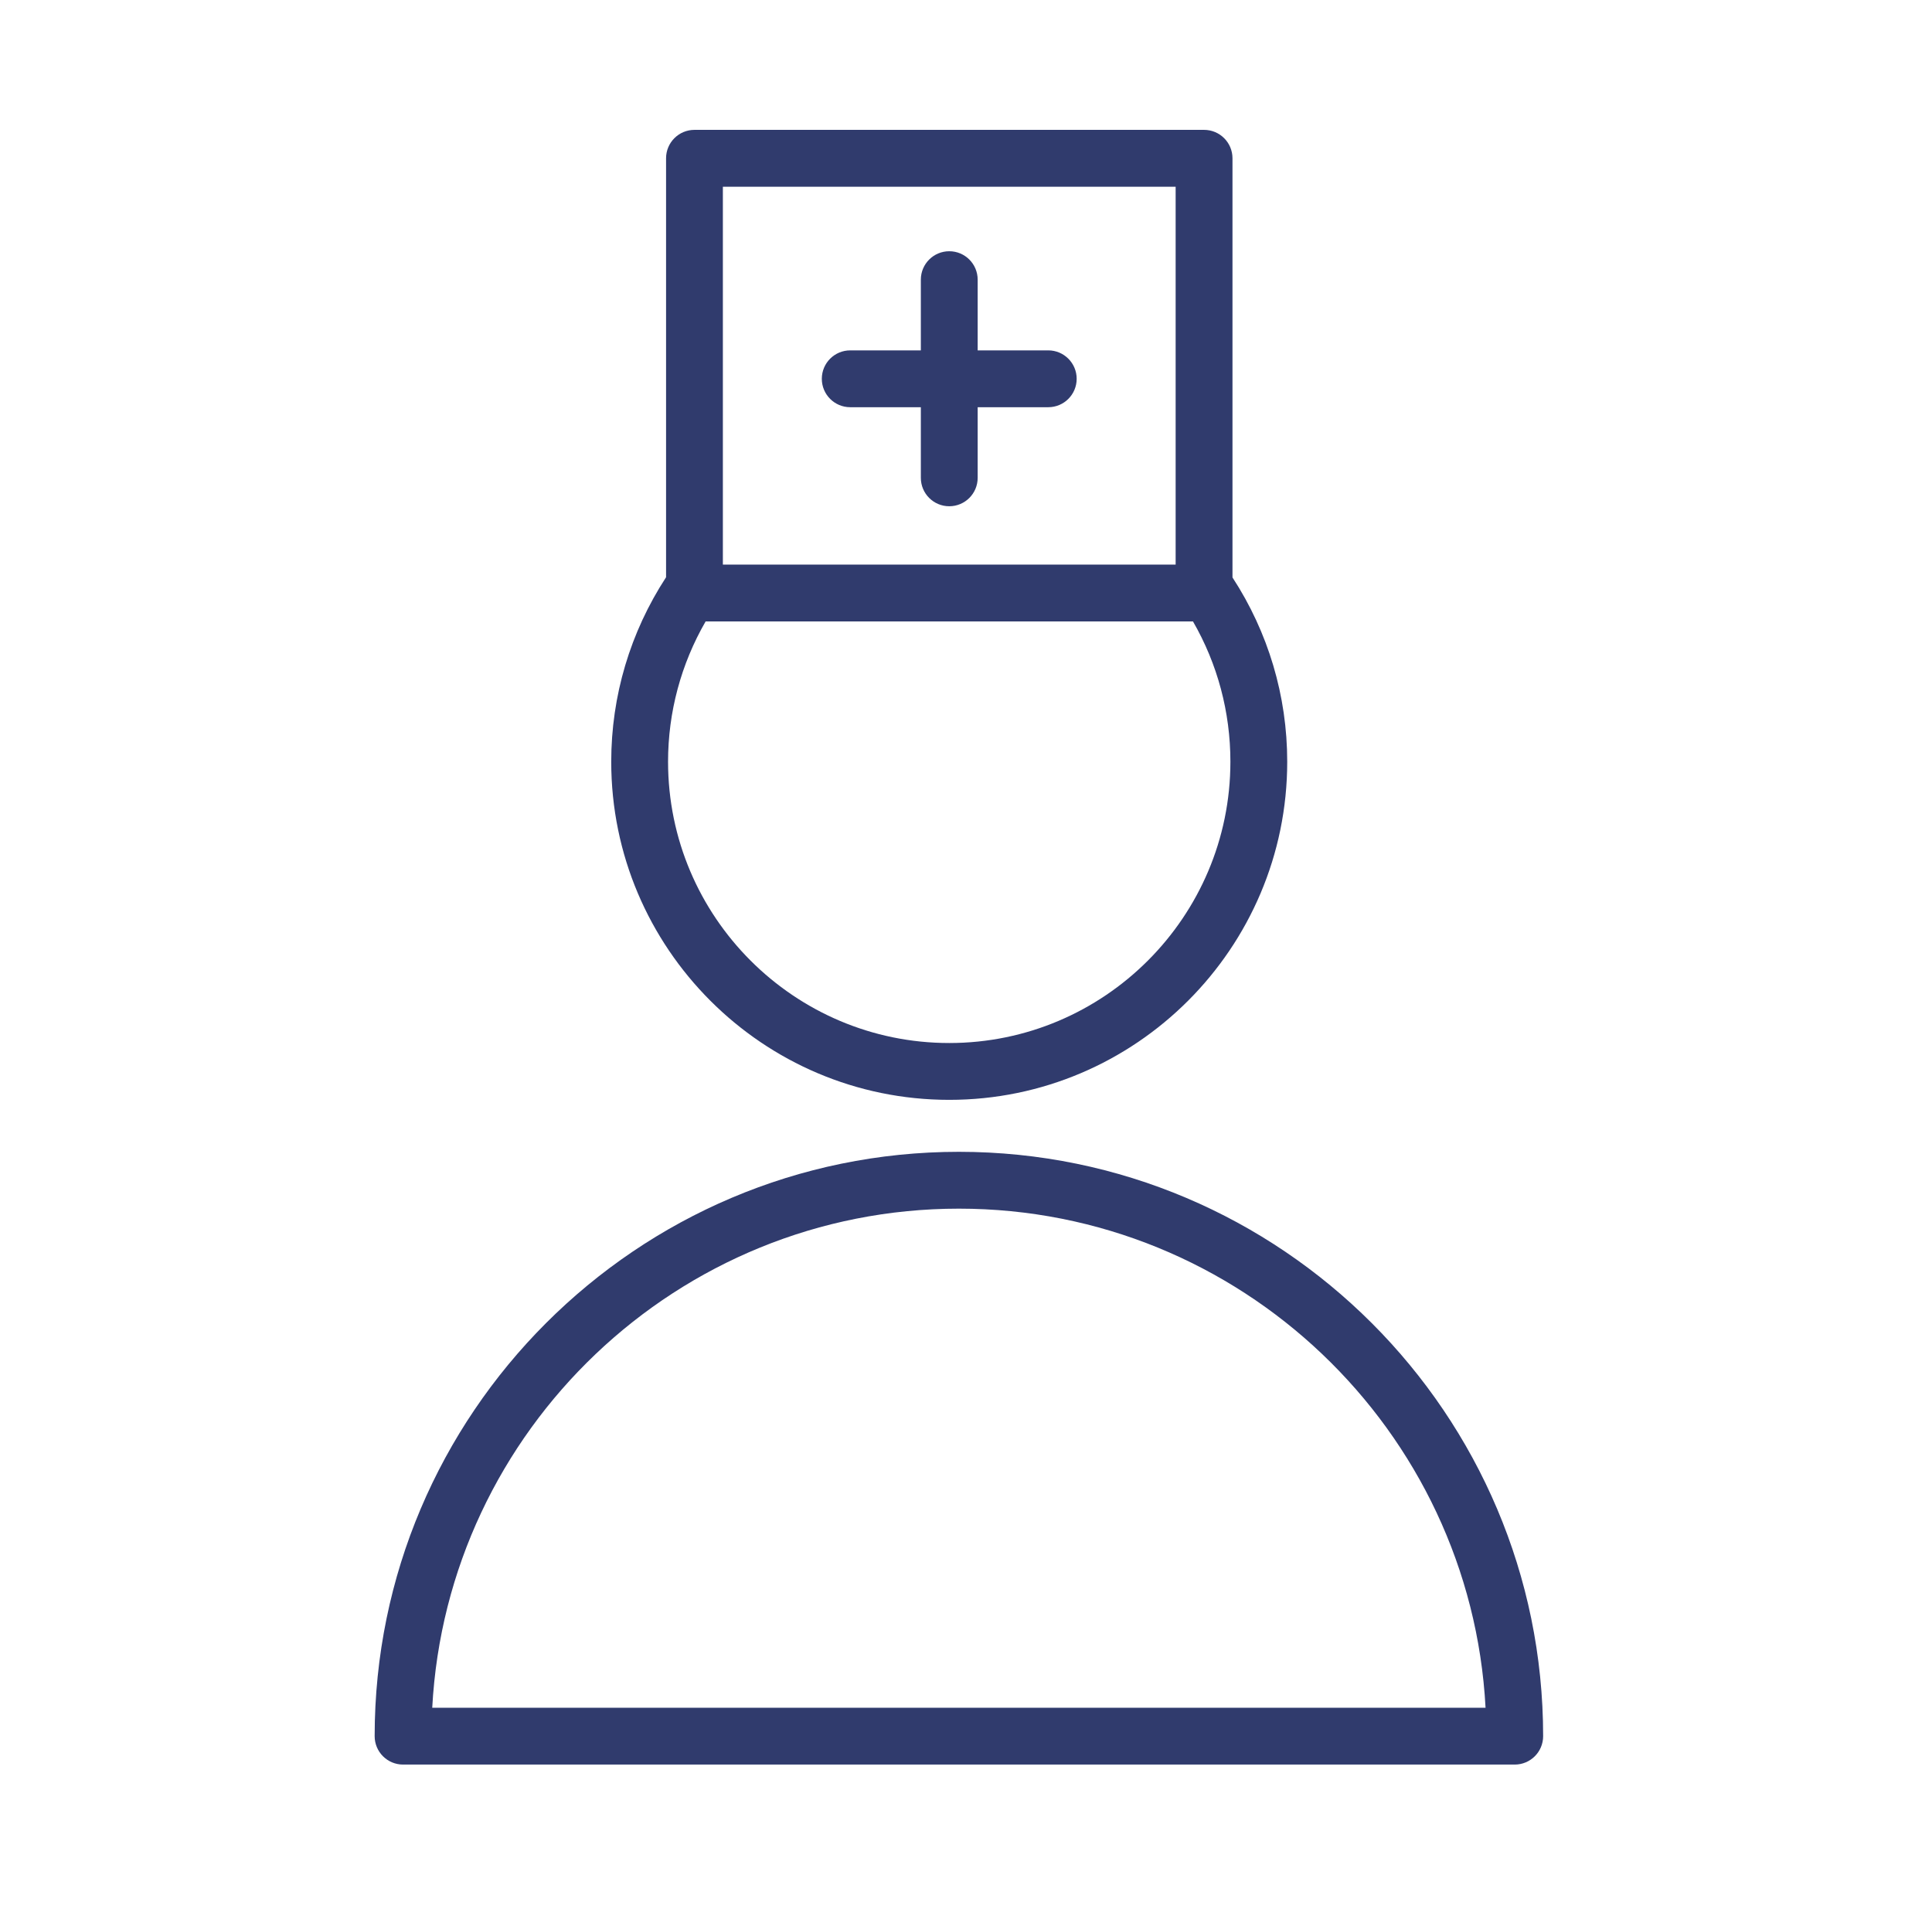
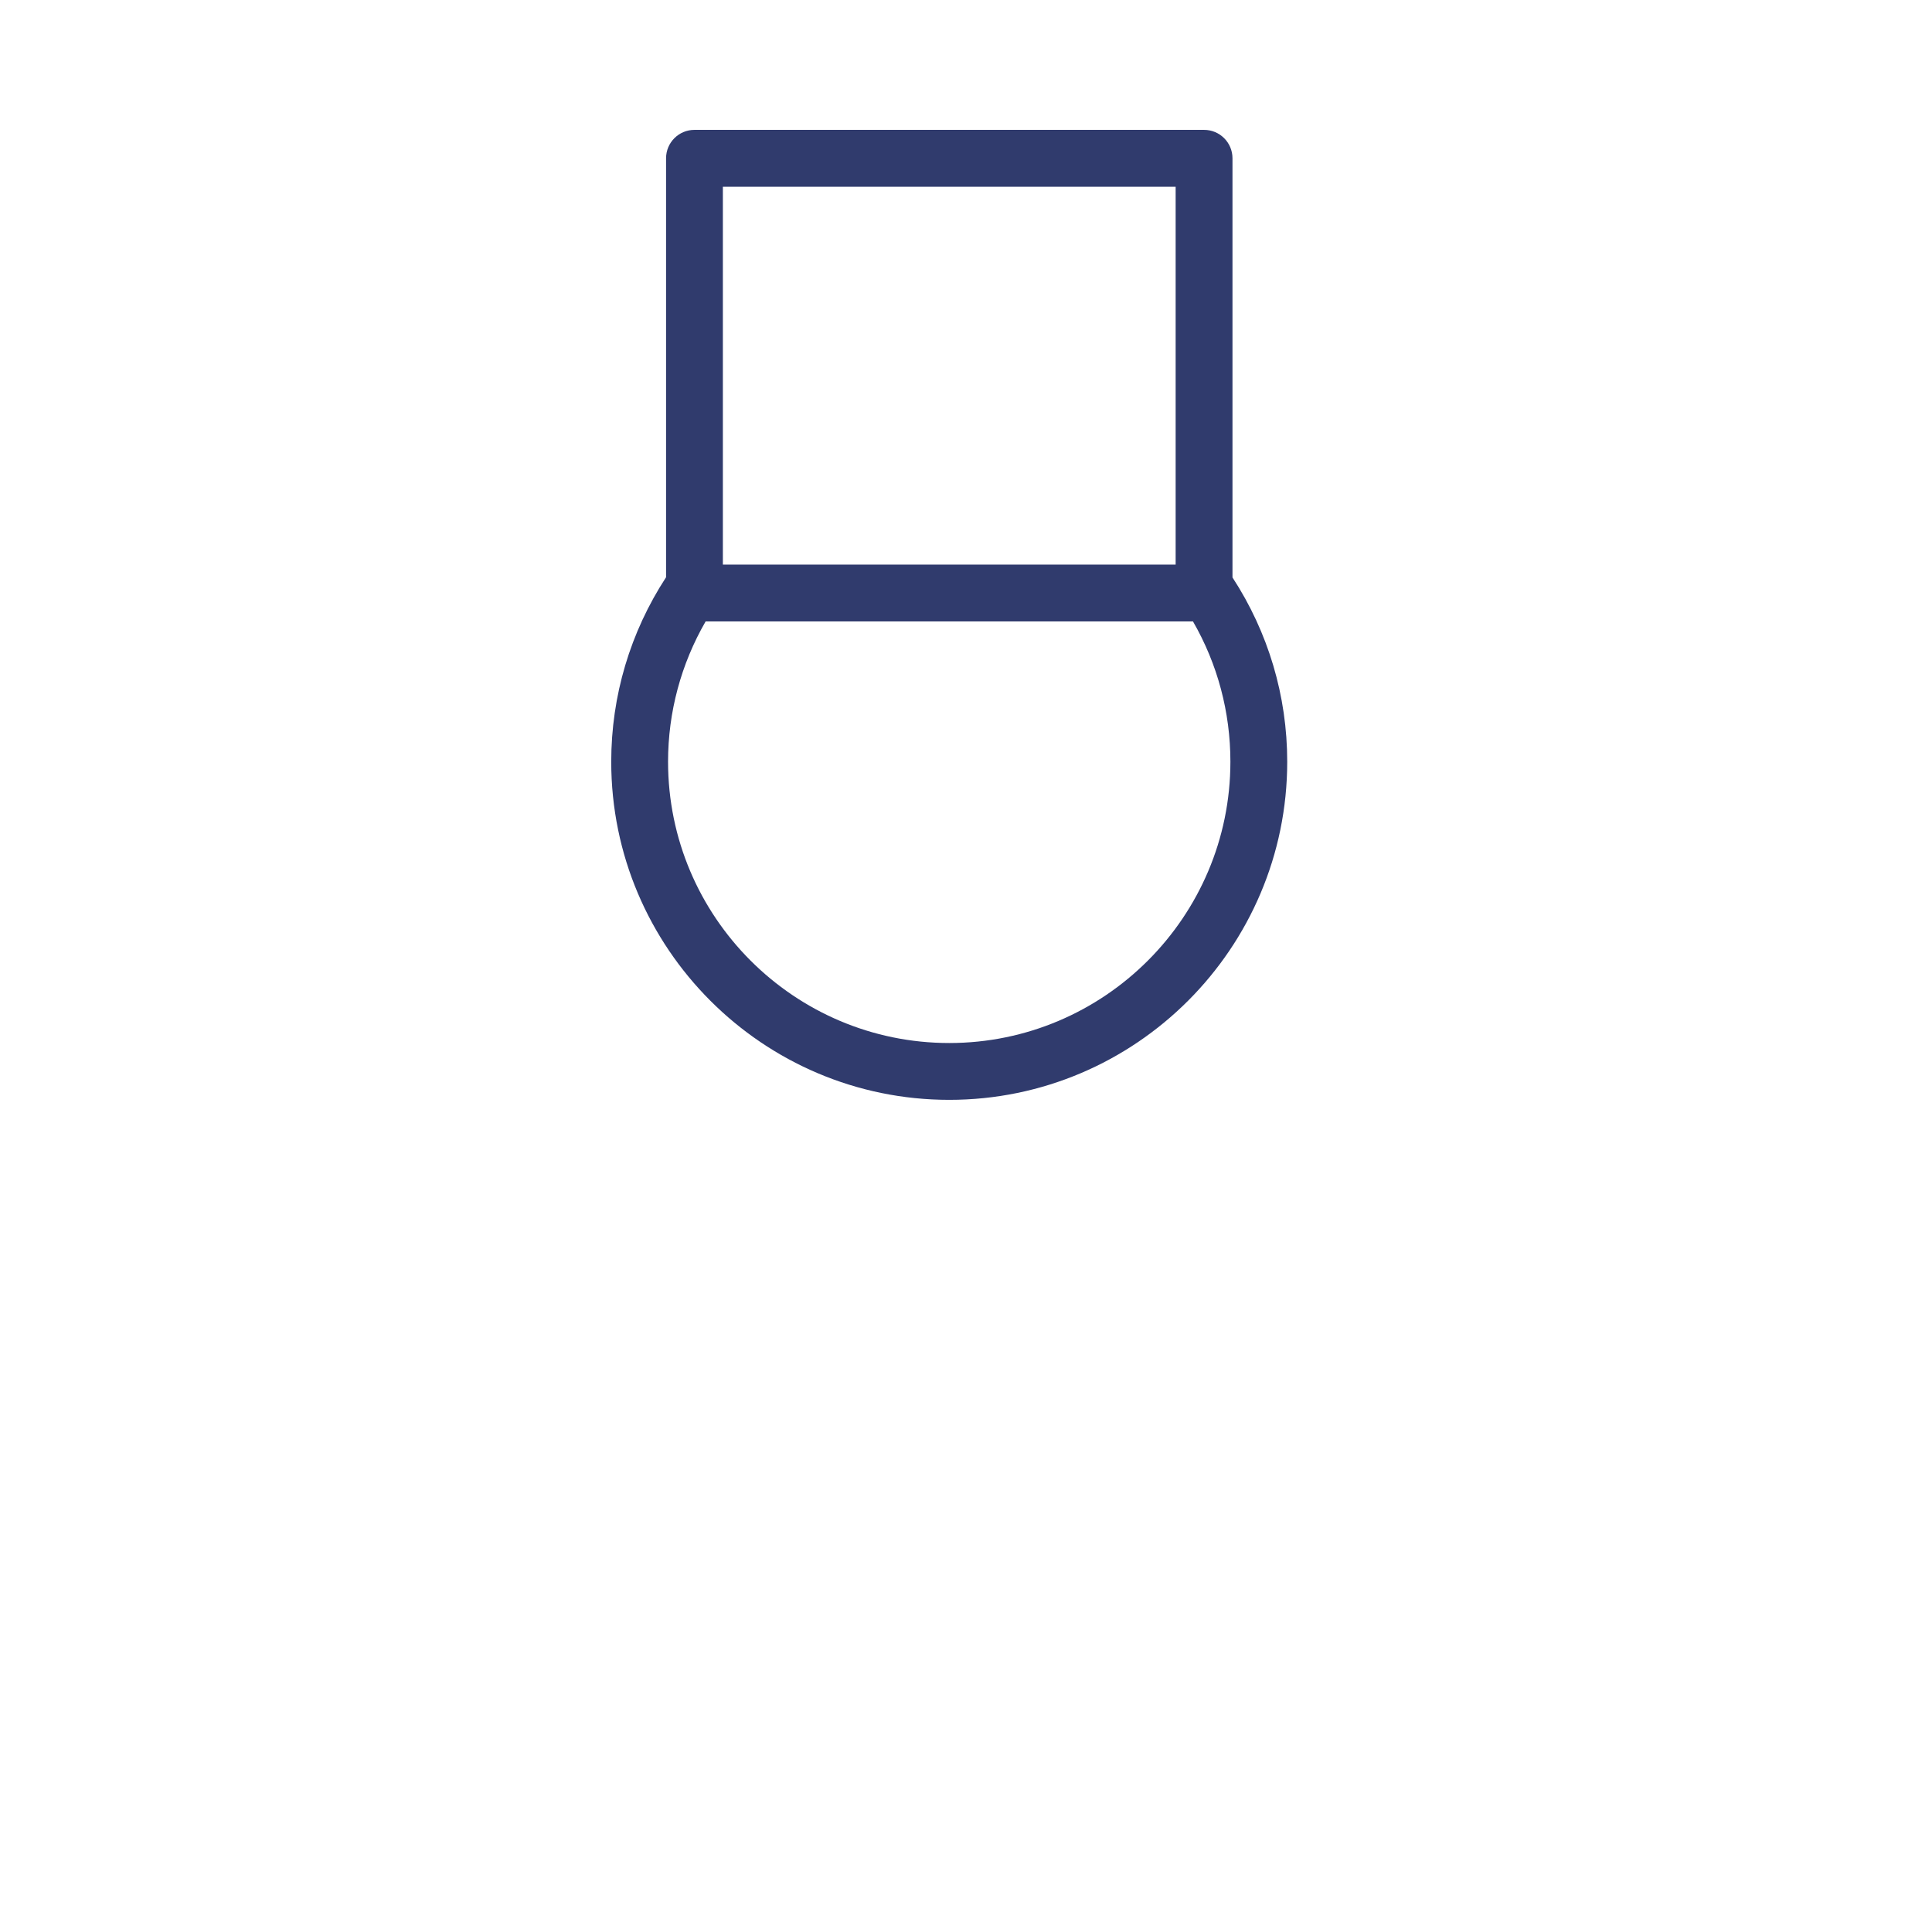
<svg xmlns="http://www.w3.org/2000/svg" width="102" height="101" viewBox="0 0 102 101" fill="none">
-   <path d="M50.625 60.8C33.617 60.8 19.78 74.637 19.78 91.645C19.78 92.474 20.451 93.145 21.28 93.145H79.97C80.799 93.145 81.47 92.474 81.47 91.645C81.47 74.637 67.633 60.8 50.625 60.8ZM22.82 90.145C23.602 75.486 35.775 63.8 50.625 63.8C65.475 63.8 77.648 75.486 78.43 90.145H22.82Z" fill="#303B6D" />
  <path d="M50.116 58.057C59.954 58.057 67.959 50.05 67.959 40.207C67.959 36.73 66.956 33.376 65.069 30.481V8.355C65.069 7.526 64.398 6.855 63.569 6.855H36.665C35.836 6.855 35.165 7.526 35.165 8.355V30.471C33.273 33.372 32.27 36.733 32.27 40.207C32.269 50.05 40.275 58.057 50.116 58.057ZM38.164 9.856H62.068V29.803H38.164V9.856ZM37.254 32.802H62.983C64.278 35.047 64.959 37.586 64.959 40.207C64.958 48.396 58.3 55.057 50.116 55.057C41.93 55.057 35.27 48.395 35.27 40.207C35.27 37.59 35.956 35.05 37.254 32.802Z" fill="#303B6D" />
-   <path d="M55.343 18.495H51.616V14.762C51.616 13.933 50.945 13.262 50.116 13.262C49.287 13.262 48.616 13.933 48.616 14.762V18.495H44.888C44.059 18.495 43.388 19.166 43.388 19.995C43.388 20.824 44.059 21.495 44.888 21.495H48.616V25.223C48.616 26.052 49.287 26.723 50.116 26.723C50.945 26.723 51.616 26.052 51.616 25.223V21.495H55.343C56.172 21.495 56.843 20.824 56.843 19.995C56.843 19.166 56.171 18.495 55.343 18.495Z" fill="#303B6D" />
</svg>